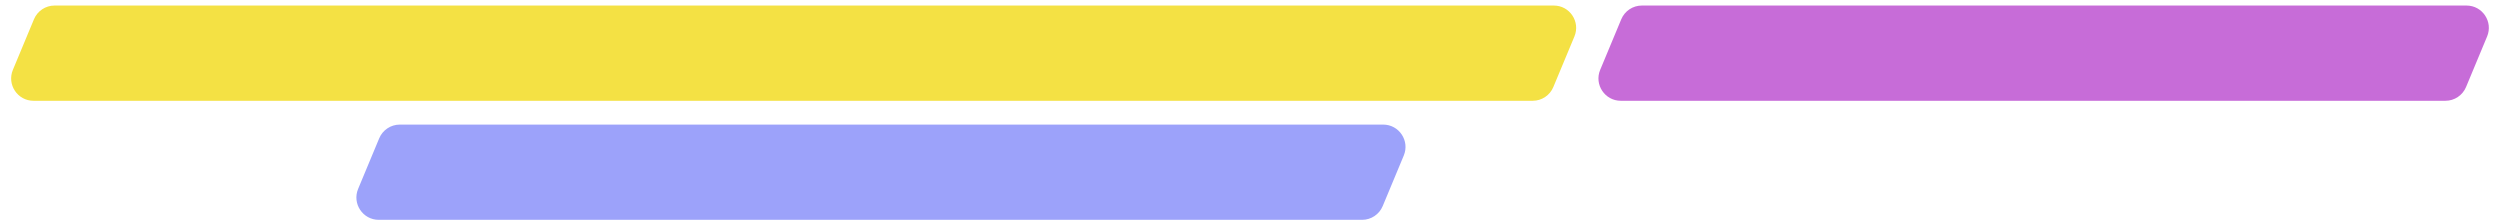
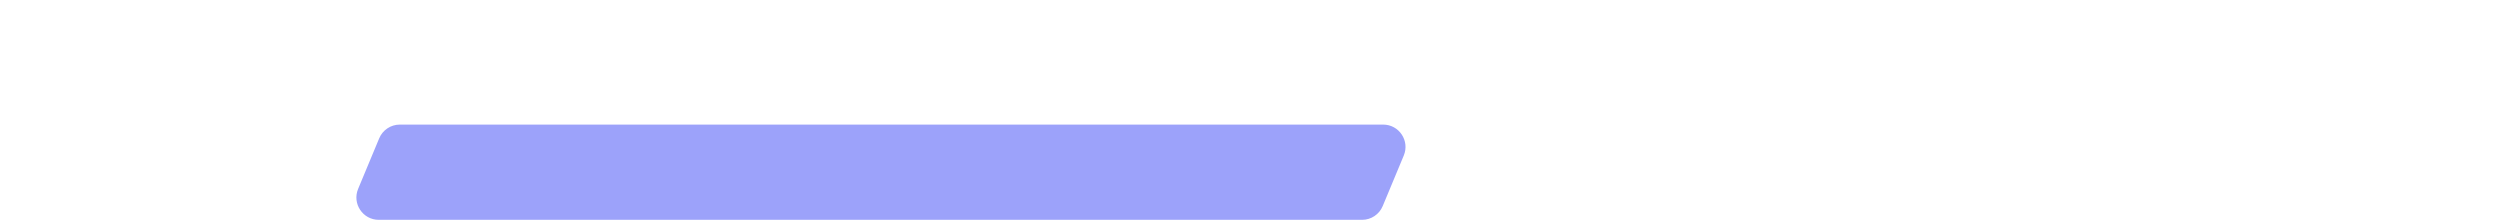
<svg xmlns="http://www.w3.org/2000/svg" width="420" height="37" viewBox="0 0 420 37" fill="none">
-   <path d="M5.705 3.24C6.287 1.842 7.653 0.931 9.168 0.931H261.038C263.716 0.931 265.532 3.655 264.502 6.126L260.962 14.622C260.379 16.02 259.013 16.931 257.498 16.931H5.628C2.951 16.931 1.135 14.207 2.165 11.735L5.705 3.24Z" fill="#F4E144" />
  <path d="M63.705 23.24C64.287 21.842 65.653 20.931 67.168 20.931H232.372C235.049 20.931 236.865 23.655 235.835 26.126L232.295 34.622C231.713 36.02 230.347 36.931 228.832 36.931H63.629C60.951 36.931 59.135 34.207 60.165 31.735L63.705 23.24Z" fill="#9CA2FA" />
-   <path d="M272.371 3.24C272.954 1.842 274.32 0.931 275.835 0.931H414.371C417.049 0.931 418.865 3.655 417.835 6.126L414.295 14.622C413.713 16.02 412.346 16.931 410.832 16.931H272.295C269.617 16.931 267.801 14.207 268.831 11.735L272.371 3.24Z" fill="#C76CD8" />
</svg>